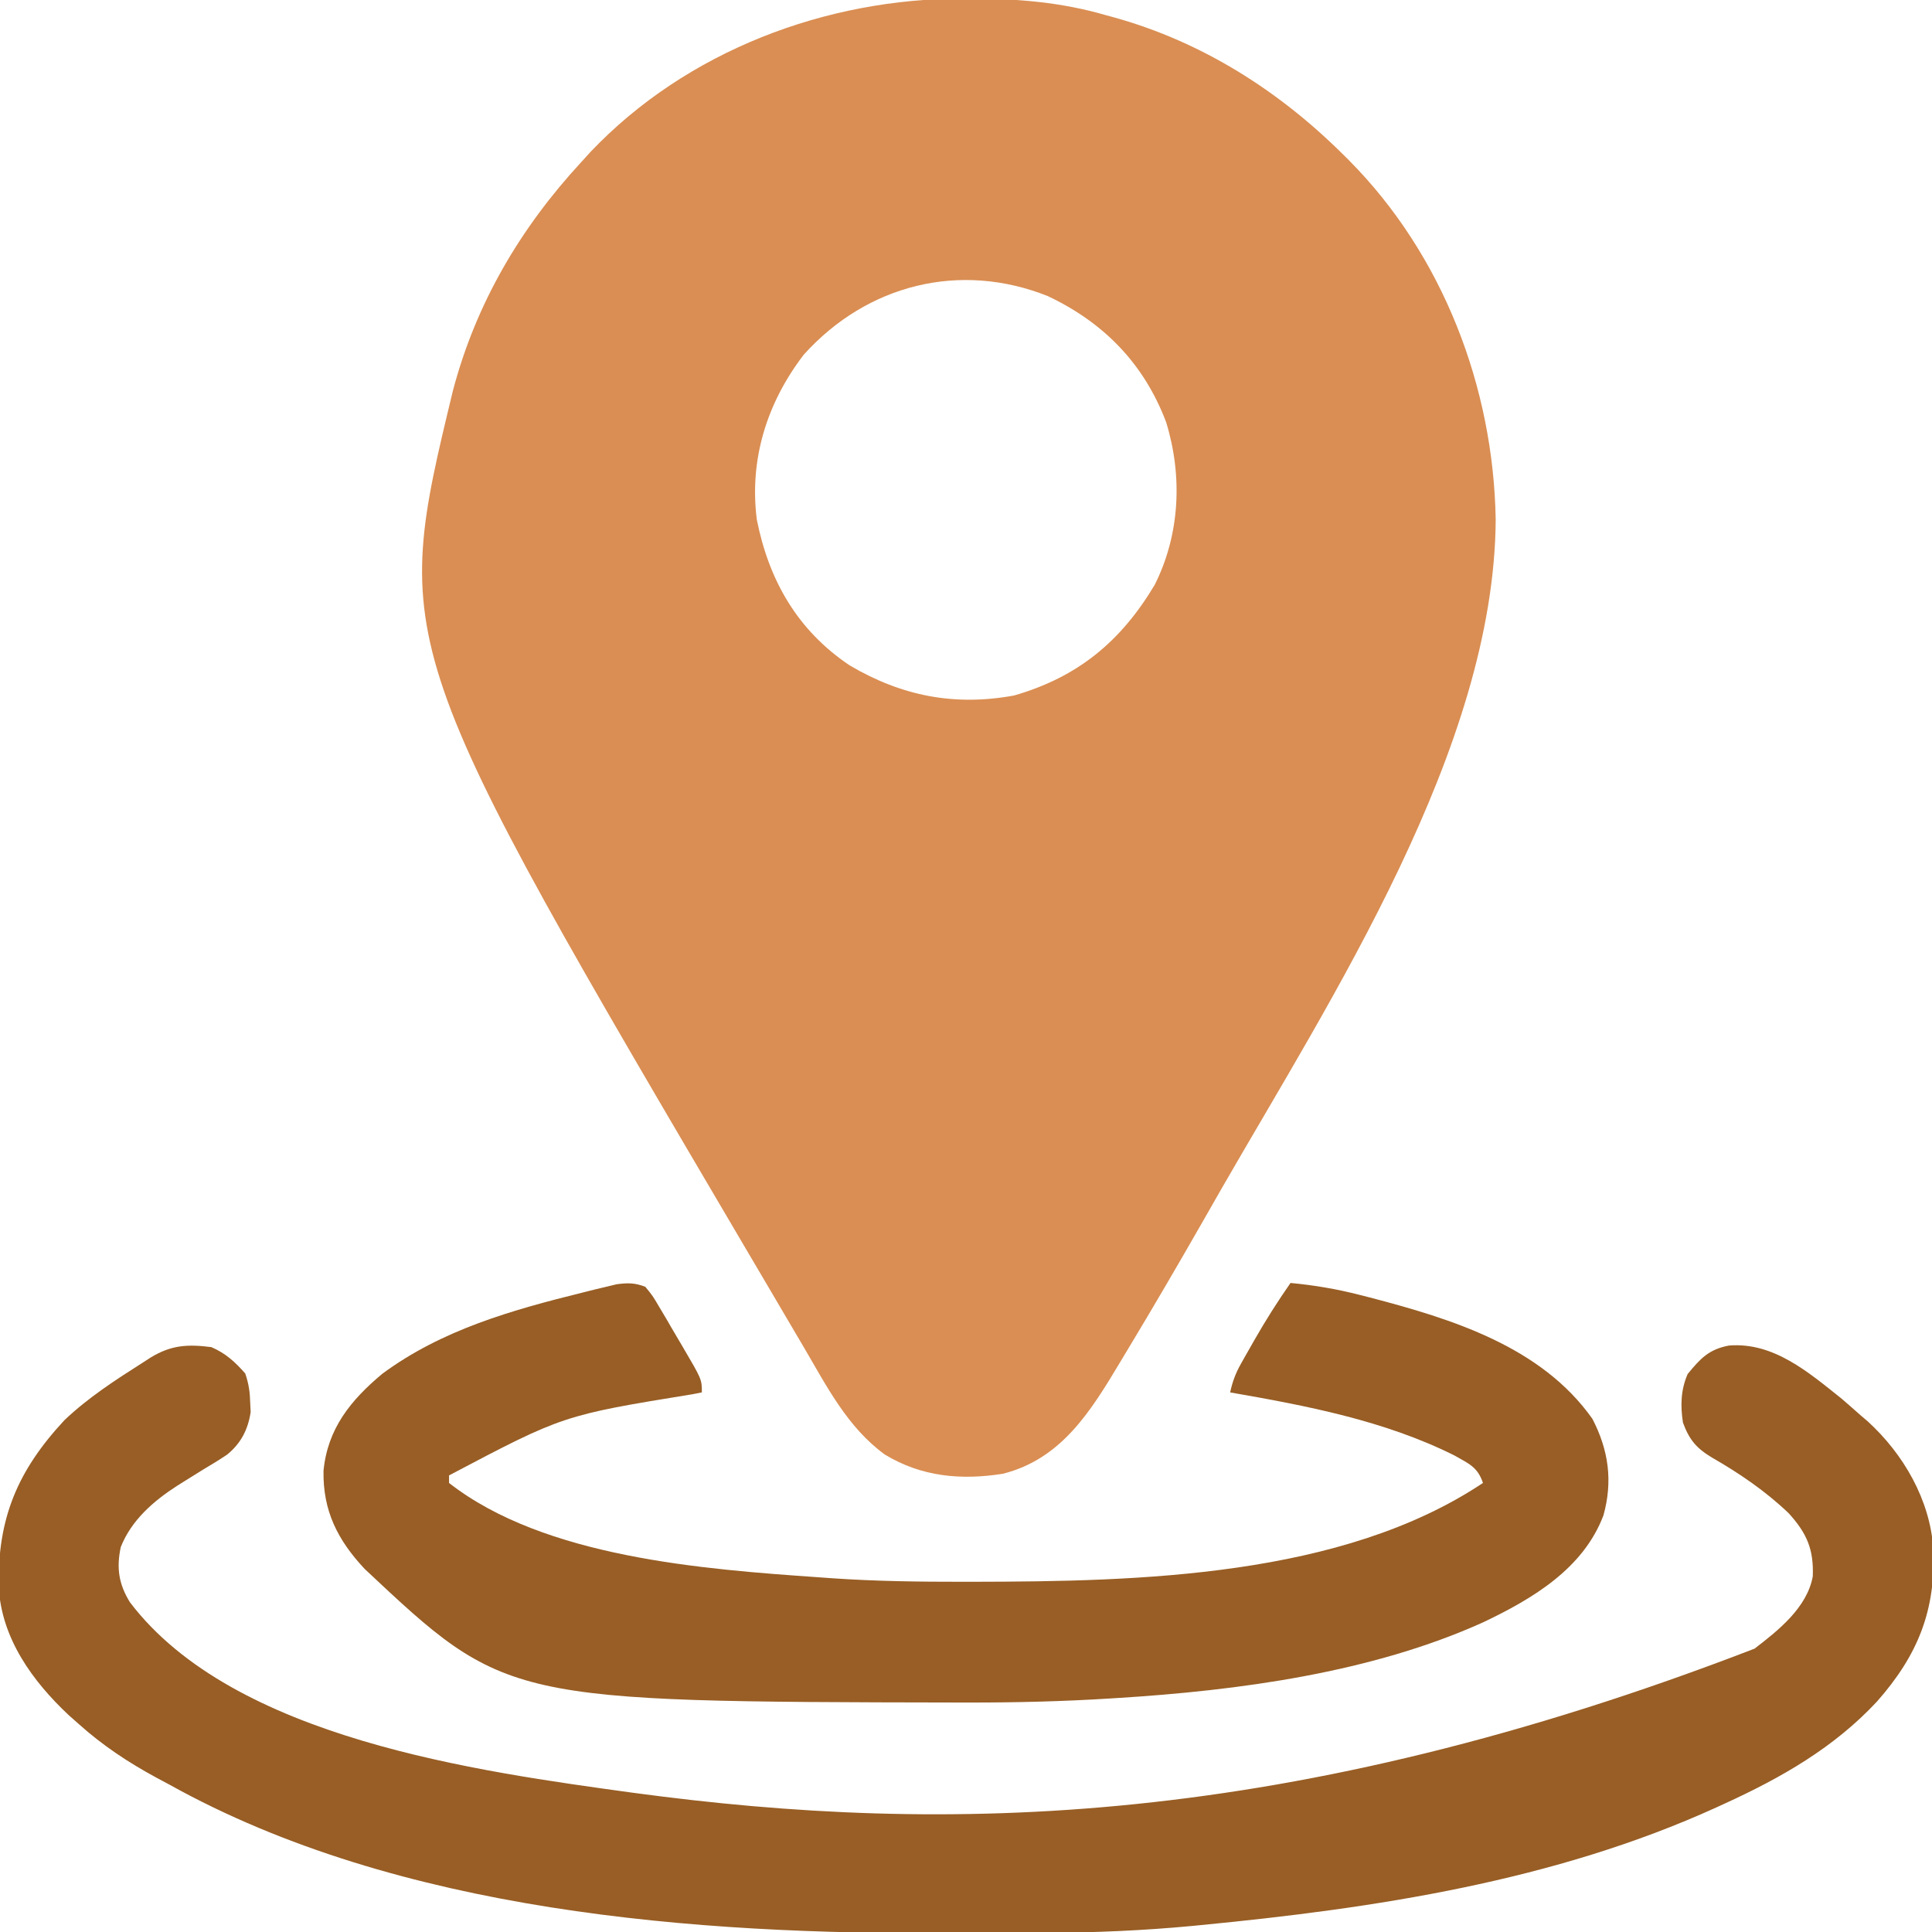
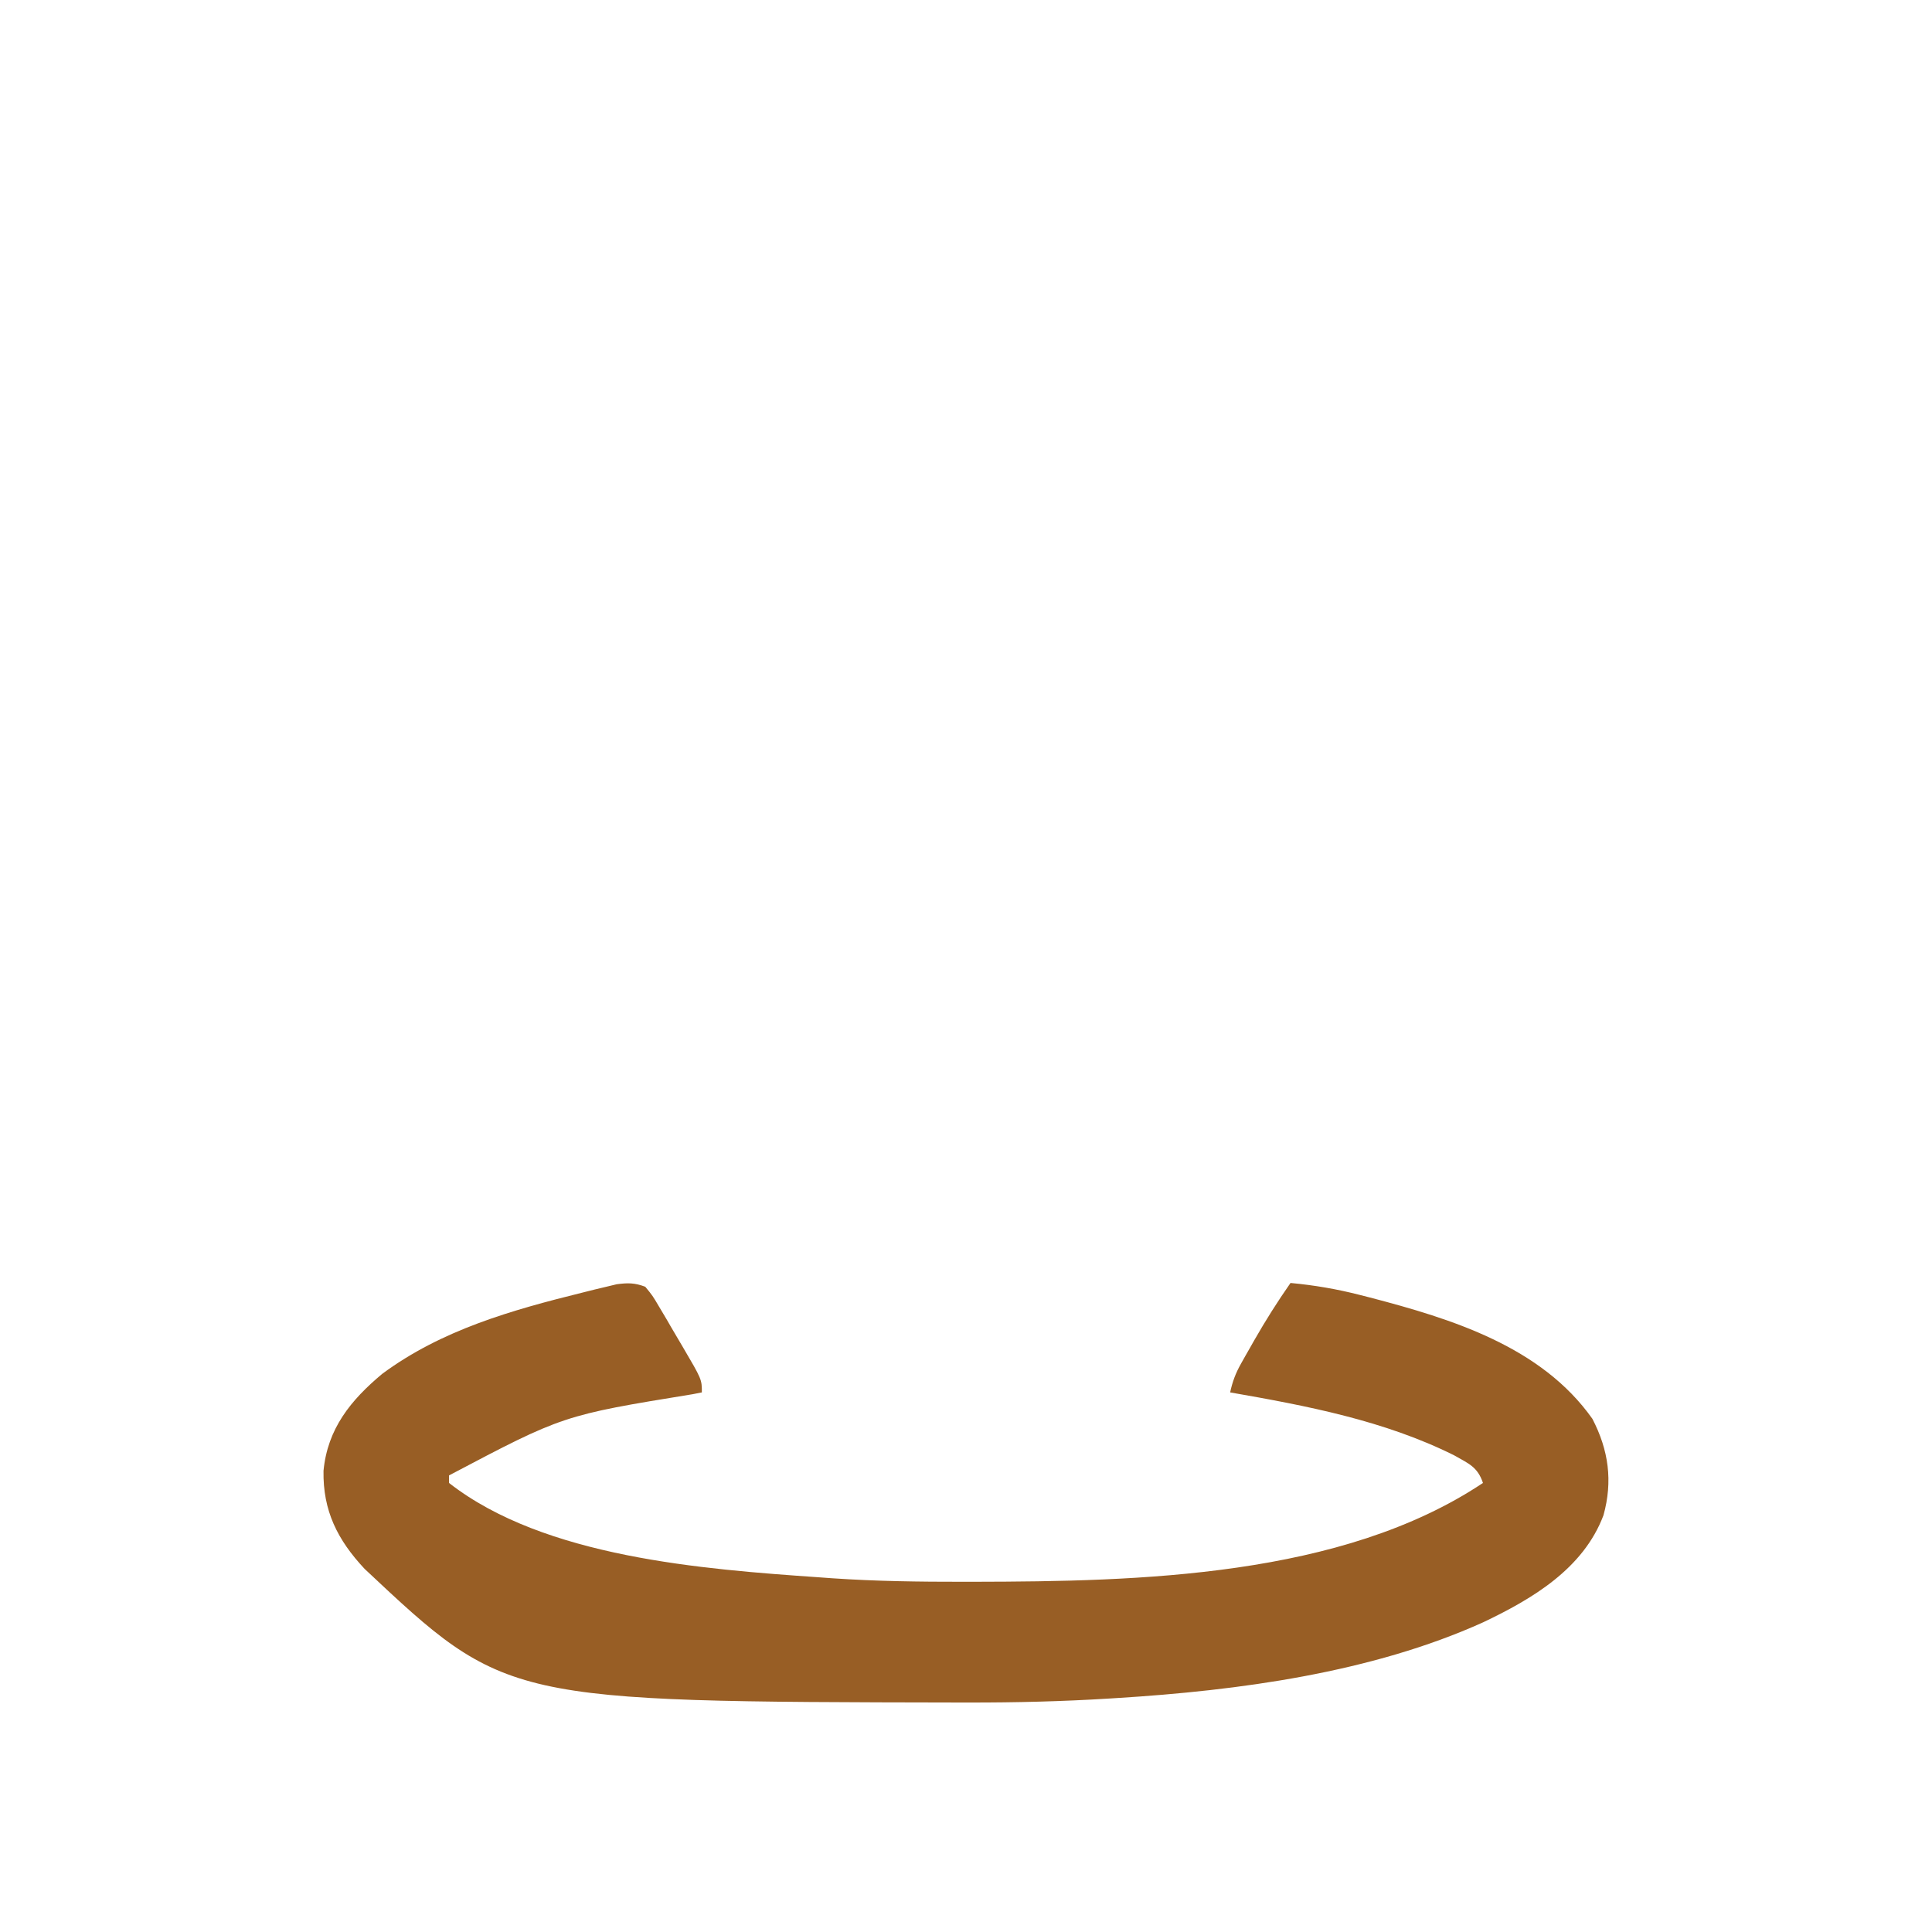
<svg xmlns="http://www.w3.org/2000/svg" width="512" height="512" viewBox="0 0 512 512" fill="none">
  <g clip-path="url(#clip0_52_34)">
-     <path d="M255.5 -0.375C256.623 -0.374 256.623 -0.374 257.769 -0.373C269.915 -0.333 281.281 0.605 293 4C293.745 4.204 294.49 4.407 295.258 4.617C318.561 11.094 338.94 24.039 356 41C356.47 41.466 356.941 41.933 357.425 42.413C382.348 67.482 395.782 102.561 396.375 137.688C396.025 198.184 352.962 264.151 323.638 315.15C321.905 318.165 320.183 321.186 318.461 324.207C312.129 335.285 305.693 346.298 299.107 357.226C298.381 358.43 297.657 359.636 296.935 360.842C289.158 373.826 281.38 386.645 265.758 390.563C254.685 392.319 244.16 391.358 234.465 385.457C224.573 378.24 219.078 367.362 213 357C212.152 355.561 211.303 354.122 210.454 352.683C208.348 349.111 206.248 345.535 204.15 341.959C202.495 339.14 200.833 336.326 199.172 333.512C103.664 171.266 103.664 171.266 120.031 103.523C126.113 80.445 137.89 60.436 154 43C154.811 42.107 155.622 41.213 156.457 40.293C181.945 13.452 218.976 -0.475 255.5 -0.375ZM213 94C203.266 106.712 198.53 121.7 200.562 137.688C203.778 153.886 211.386 167.091 225.199 176.352C238.982 184.464 252.98 187.208 268.742 184.313C285.686 179.436 297.094 169.932 306 155C312.752 141.573 313.412 126.072 309.027 111.844C303.141 96.359 292.54 85.504 277.699 78.477C254.469 69.204 229.806 75.339 213 94Z" fill="#DA8E53" />
-     <path d="M56 357C59.753 358.597 62.319 360.936 65 364C65.939 366.818 66.226 368.812 66.312 371.75C66.369 372.98 66.369 372.98 66.426 374.234C65.704 378.92 63.844 382.483 60.206 385.476C58.094 386.896 55.944 388.209 53.75 389.5C52.216 390.45 50.685 391.404 49.156 392.363C48.432 392.816 47.707 393.27 46.961 393.737C40.643 397.807 34.819 402.87 32 410C30.825 415.542 31.463 419.798 34.438 424.625C61.925 460.79 126.594 469.436 167.926 475.125C250.578 486.273 341.294 484.612 464.98 436.906C471.292 432.059 478.92 426.013 480.406 417.738C480.684 410.561 478.809 406.294 474 401C467.869 395.154 461.009 390.475 453.684 386.269C449.54 383.778 447.661 381.531 446 377C445.304 372.464 445.414 368.349 447.25 364.125C450.62 360.033 452.819 357.606 458.172 356.586C469.968 355.621 479.228 363.624 488 370.625C489.679 372.069 491.347 373.526 493 375C493.947 375.806 493.947 375.806 494.914 376.629C504.472 385.336 511.467 397.485 512.34 410.383C513.061 426.744 508.246 438.659 497.41 450.934C486.039 463.148 472.054 471.123 457 478C455.934 478.491 455.934 478.491 454.846 478.991C411.868 498.531 364.508 505.694 317.906 510.203C317.229 510.269 316.552 510.336 315.854 510.404C302.962 511.618 290.151 512.17 277.211 512.203C276.043 512.207 276.043 512.207 274.852 512.212C270.711 512.227 266.571 512.236 262.43 512.24C259.099 512.245 255.769 512.258 252.438 512.281C184.3 512.741 105.59 506.707 45 473C43.761 472.335 42.521 471.671 41.281 471.008C33.92 467.007 27.25 462.588 21 457C20.084 456.189 19.167 455.378 18.223 454.543C8.616 445.542 0.38 434.182 -0.336 420.582C-0.687 402.388 4.659 389.705 17.062 376.375C23.332 370.393 30.706 365.637 38 361C38.917 360.407 38.917 360.407 39.852 359.803C45.334 356.432 49.74 356.194 56 357Z" fill="#985E25" />
    <path d="M171 341C172.945 343.361 172.945 343.361 174.77 346.461C175.43 347.572 176.091 348.683 176.772 349.828C177.106 350.41 177.441 350.992 177.786 351.592C178.811 353.372 179.859 355.136 180.912 356.898C186 365.56 186 365.56 186 369C185.211 369.156 184.421 369.311 183.608 369.471C149.199 375.069 149.199 375.069 119 391C119 391.66 119 392.32 119 393C144.283 412.751 186.33 415.865 217 418C218.189 418.086 219.379 418.172 220.604 418.261C232.173 419.05 243.719 419.201 255.313 419.188C256.276 419.187 257.24 419.186 258.233 419.186C301.692 419.112 355.567 417.955 393 393C391.574 388.722 389.182 387.852 385.352 385.672C366.851 376.443 346.221 372.527 326 369C326.607 366.193 327.447 363.925 328.856 361.426C329.414 360.43 329.414 360.43 329.985 359.414C330.382 358.721 330.779 358.027 331.188 357.312C331.59 356.602 331.993 355.892 332.408 355.16C335.388 349.952 338.561 344.919 342 340C348.321 340.587 354.291 341.613 360.438 343.188C361.302 343.408 362.166 343.629 363.056 343.856C384.714 349.512 408.457 356.832 422 376C426.311 384.294 427.44 392.538 424.938 401.562C419.601 415.744 406.056 423.74 393.052 429.927C363.433 443.307 328.2 448.009 296 450C295.349 450.041 294.698 450.083 294.028 450.125C281.598 450.899 269.203 451.203 256.75 451.188C255.843 451.187 254.936 451.186 254.002 451.186C134.115 450.971 134.115 450.971 96.633 415.777C89.444 408.101 85.548 400.354 85.734 389.777C86.802 378.616 92.938 371.06 101.316 364.066C117.038 352.437 135.608 347.19 154.313 342.562C155.393 342.291 156.473 342.02 157.585 341.74C158.605 341.497 159.625 341.254 160.676 341.004C161.582 340.785 162.489 340.567 163.423 340.342C166.388 339.948 168.189 339.942 171 341Z" fill="#985E25" />
  </g>
  <defs>
    <clipPath id="clip0_52_34">
      <rect width="512" height="512" fill="white" />
    </clipPath>
  </defs>
</svg>